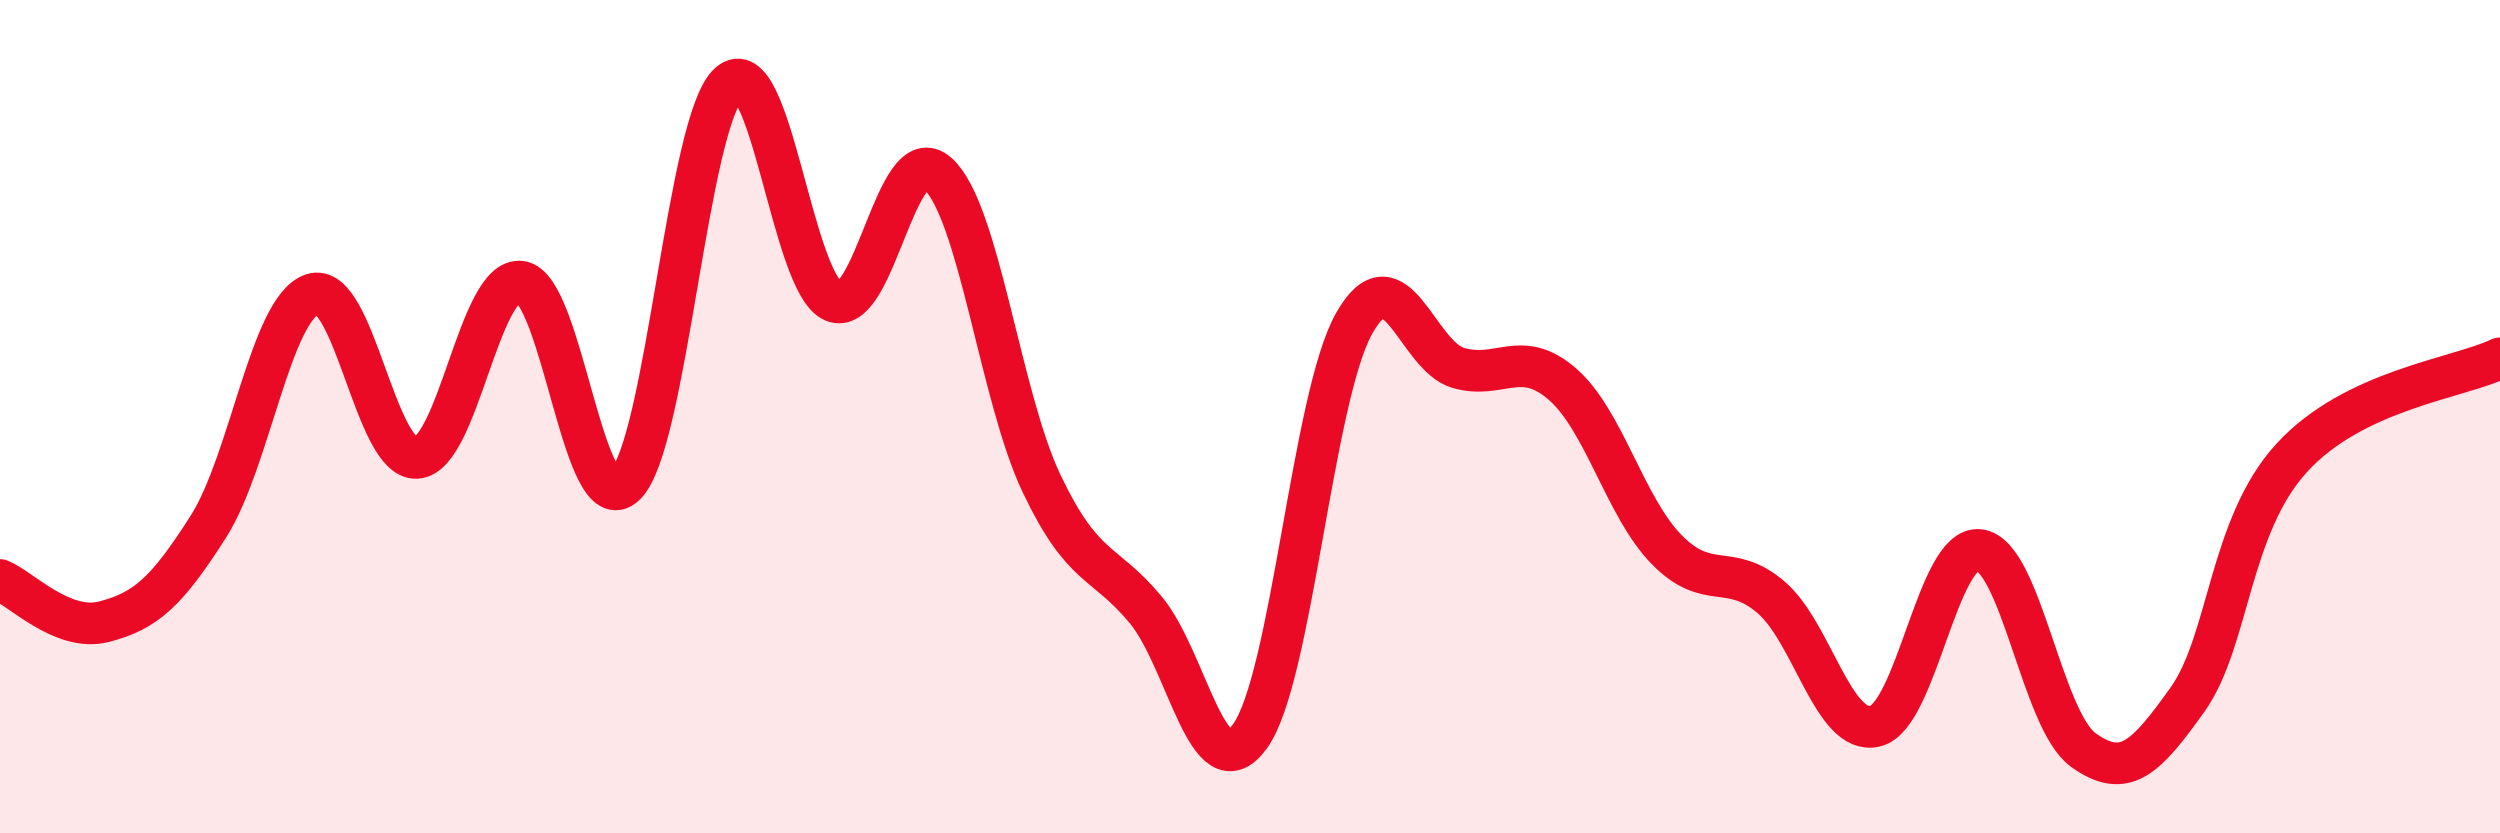
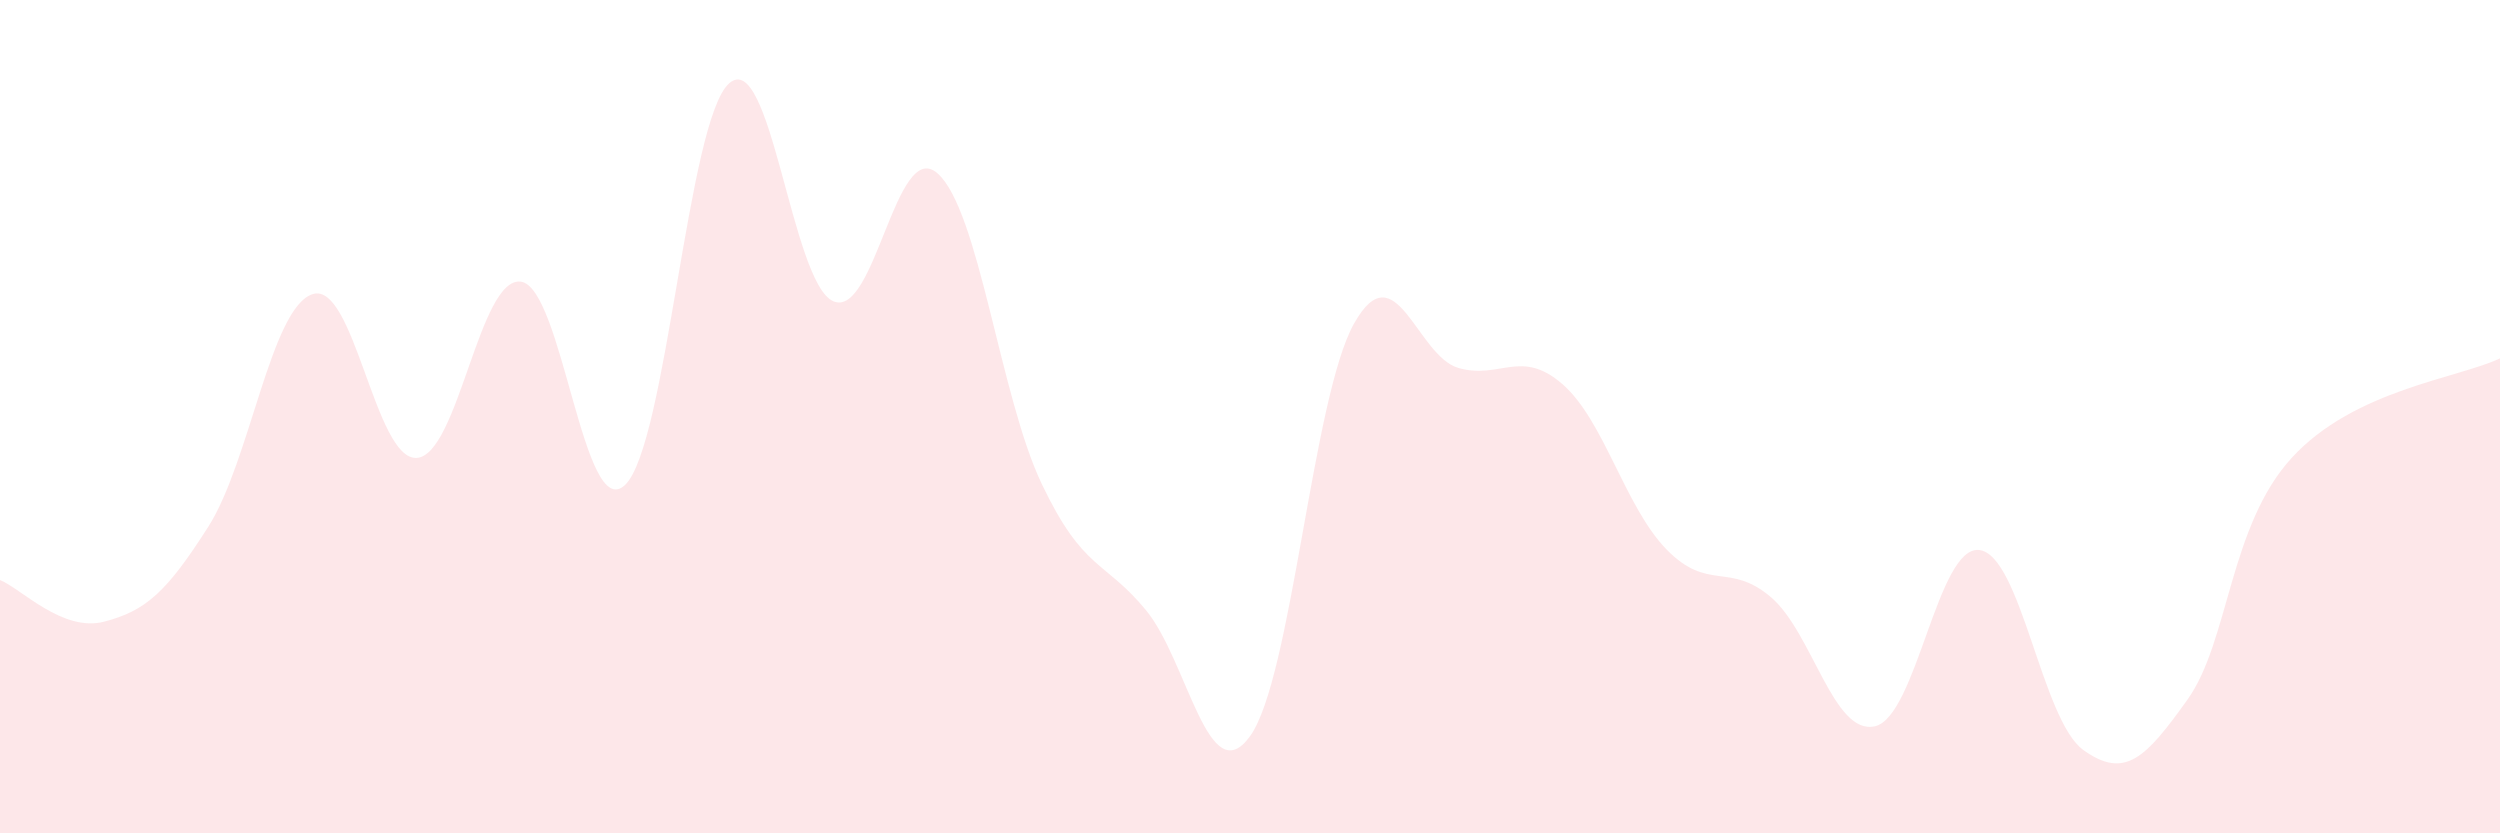
<svg xmlns="http://www.w3.org/2000/svg" width="60" height="20" viewBox="0 0 60 20">
  <path d="M 0,13.92 C 0.5,14.12 1.5,15.18 2.5,14.92 C 3.5,14.66 4,14.21 5,12.64 C 6,11.07 6.5,7.39 7.5,7.06 C 8.5,6.73 9,11.05 10,10.99 C 11,10.93 11.5,6.63 12.5,6.76 C 13.5,6.89 14,12.59 15,11.64 C 16,10.69 16.5,2.88 17.5,2 C 18.5,1.12 19,6.8 20,7.23 C 21,7.66 21.5,3.28 22.5,4.16 C 23.5,5.04 24,9.51 25,11.61 C 26,13.71 26.5,13.43 27.5,14.64 C 28.5,15.85 29,19.05 30,17.67 C 31,16.29 31.5,9.53 32.5,7.76 C 33.5,5.99 34,8.54 35,8.83 C 36,9.12 36.5,8.35 37.5,9.22 C 38.5,10.09 39,12.17 40,13.19 C 41,14.21 41.5,13.48 42.5,14.33 C 43.5,15.18 44,17.66 45,17.43 C 46,17.2 46.5,13.09 47.5,13.2 C 48.5,13.31 49,17.28 50,18 C 51,18.72 51.5,18.19 52.5,16.79 C 53.5,15.39 53.5,12.63 55,10.99 C 56.5,9.35 59,9.08 60,8.6L60 20L0 20Z" fill="#EB0A25" opacity="0.1" stroke-linecap="round" stroke-linejoin="round" />
-   <path d="M 0,13.92 C 0.5,14.12 1.5,15.18 2.5,14.92 C 3.5,14.66 4,14.21 5,12.64 C 6,11.07 6.5,7.39 7.5,7.06 C 8.5,6.73 9,11.05 10,10.99 C 11,10.93 11.5,6.63 12.5,6.76 C 13.5,6.89 14,12.59 15,11.64 C 16,10.69 16.5,2.88 17.5,2 C 18.5,1.12 19,6.8 20,7.23 C 21,7.66 21.5,3.28 22.5,4.16 C 23.5,5.04 24,9.51 25,11.61 C 26,13.71 26.5,13.43 27.5,14.64 C 28.5,15.85 29,19.05 30,17.67 C 31,16.29 31.5,9.53 32.5,7.76 C 33.5,5.99 34,8.54 35,8.83 C 36,9.12 36.5,8.35 37.5,9.22 C 38.5,10.09 39,12.17 40,13.19 C 41,14.21 41.5,13.48 42.5,14.33 C 43.5,15.18 44,17.66 45,17.43 C 46,17.2 46.5,13.09 47.5,13.2 C 48.5,13.31 49,17.28 50,18 C 51,18.72 51.5,18.19 52.5,16.79 C 53.5,15.39 53.5,12.63 55,10.99 C 56.5,9.35 59,9.08 60,8.6" stroke="#EB0A25" stroke-width="1" fill="none" stroke-linecap="round" stroke-linejoin="round" />
</svg>